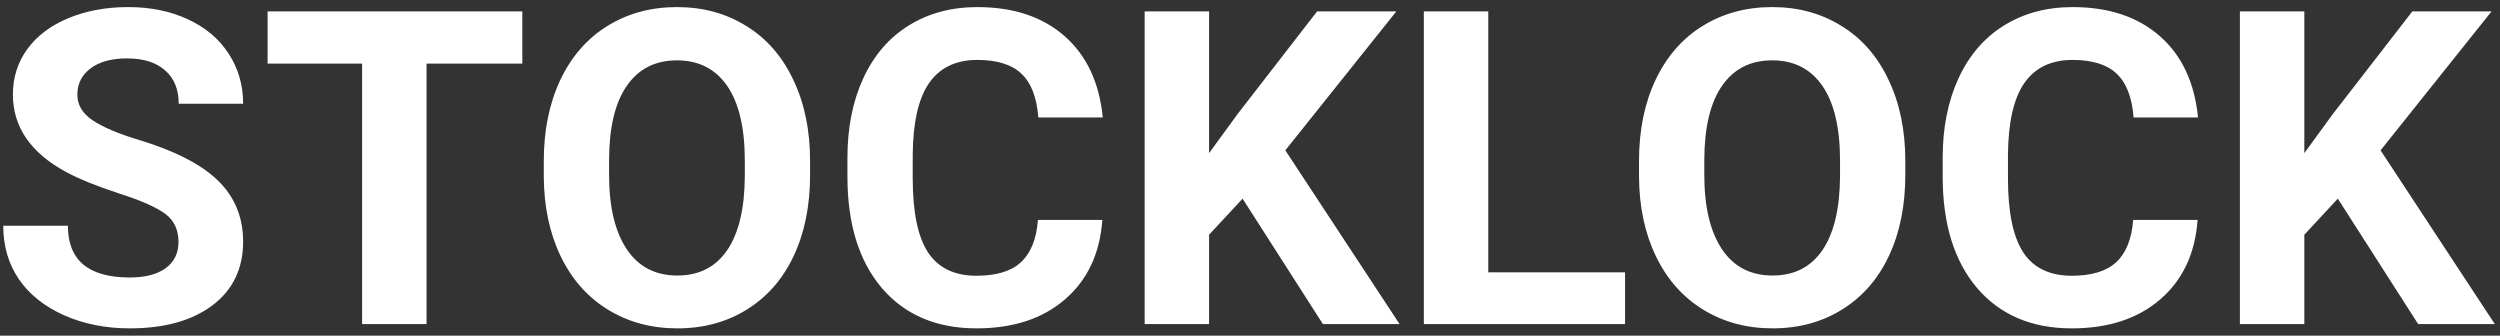
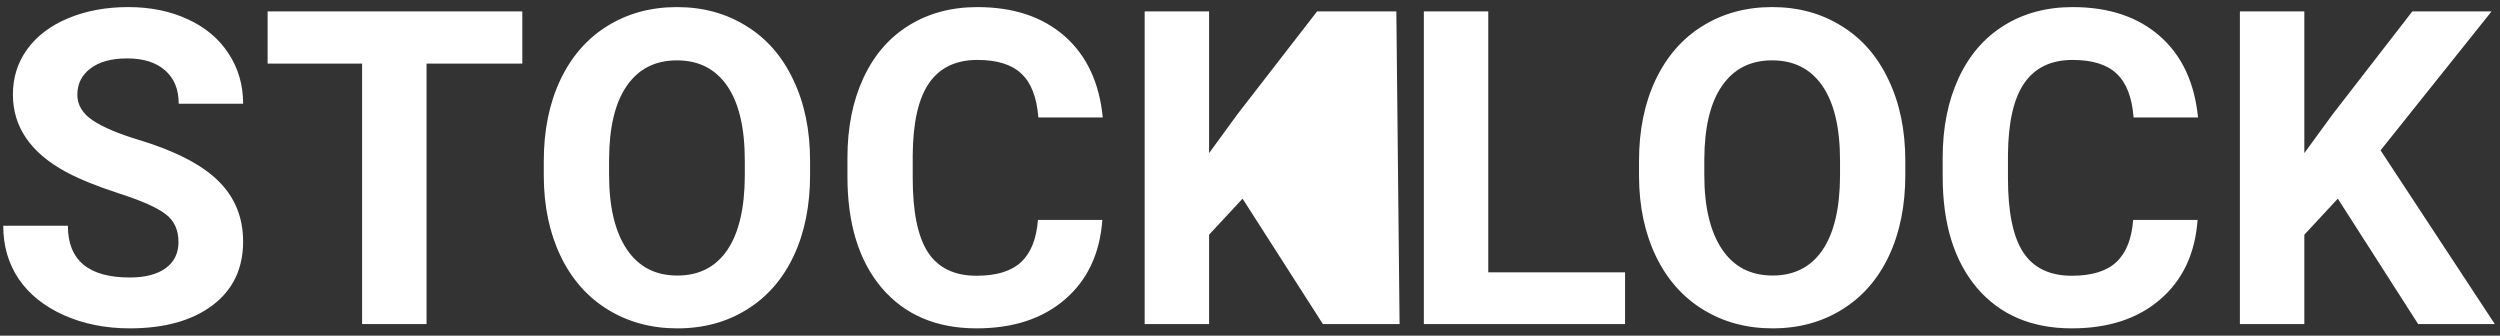
<svg xmlns="http://www.w3.org/2000/svg" width="216" height="29" fill="none">
  <rect width="100%" height="100%" fill="#333333" stroke="none" />
-   <path d="M15.42 20.912c0-1.051-.37-1.855-1.112-2.412-.743-.569-2.079-1.163-4.008-1.781-1.93-.631-3.458-1.25-4.583-1.856-3.068-1.657-4.602-3.89-4.602-6.698 0-1.46.408-2.758 1.225-3.896.829-1.15 2.01-2.048 3.544-2.69C7.43.934 9.162.612 11.079.612c1.93 0 3.65.353 5.158 1.058 1.51.693 2.678 1.676 3.507 2.95.841 1.274 1.262 2.721 1.262 4.342H15.44c0-1.237-.39-2.196-1.17-2.876-.779-.693-1.873-1.04-3.284-1.04-1.36 0-2.418.292-3.173.873-.754.569-1.131 1.323-1.131 2.264 0 .878.439 1.614 1.317 2.208.89.593 2.196 1.15 3.915 1.67 3.167.952 5.474 2.133 6.921 3.543 1.447 1.41 2.17 3.167 2.17 5.27 0 2.338-.884 4.175-2.652 5.51-1.77 1.324-4.15 1.986-7.144 1.986-2.078 0-3.97-.377-5.678-1.132-1.707-.767-3.012-1.812-3.915-3.136C.726 22.78.28 21.247.28 19.503h5.585c0 2.981 1.781 4.472 5.344 4.472 1.324 0 2.356-.266 3.099-.798.742-.544 1.113-1.299 1.113-2.264zM45.128 5.493h-8.275V28h-5.567V5.493h-8.164V.984h22.006v4.51zm24.863 9.611c0 2.66-.47 4.992-1.41 6.996-.94 2.003-2.288 3.55-4.045 4.638-1.744 1.089-3.748 1.633-6.012 1.633-2.239 0-4.236-.538-5.993-1.614-1.756-1.076-3.117-2.61-4.082-4.602-.965-2.004-1.453-4.304-1.466-6.902v-1.336c0-2.66.477-4.997 1.43-7.014.964-2.028 2.319-3.58 4.063-4.657C54.23 1.158 56.235.613 58.486.613c2.252 0 4.25.545 5.994 1.633 1.756 1.076 3.11 2.629 4.063 4.657.965 2.017 1.447 4.348 1.447 6.995v1.207zm-5.64-1.224c0-2.833-.508-4.985-1.522-6.457-1.014-1.472-2.462-2.208-4.342-2.208-1.867 0-3.309.73-4.323 2.19-1.014 1.447-1.528 3.574-1.54 6.382v1.317c0 2.759.507 4.899 1.522 6.42 1.014 1.522 2.473 2.283 4.378 2.283 1.868 0 3.303-.73 4.305-2.19 1.002-1.472 1.51-3.612 1.522-6.42V13.88zM95.243 19c-.21 2.907-1.286 5.195-3.228 6.865-1.93 1.67-4.478 2.505-7.645 2.505-3.463 0-6.191-1.163-8.183-3.488-1.979-2.338-2.968-5.542-2.968-9.611V13.62c0-2.597.457-4.886 1.373-6.865.915-1.98 2.22-3.495 3.915-4.546C80.214 1.145 82.193.613 84.444.613c3.117 0 5.629.835 7.534 2.505 1.904 1.67 3.005 4.014 3.302 7.032h-5.566c-.136-1.744-.625-3.005-1.466-3.785-.829-.791-2.097-1.187-3.804-1.187-1.855 0-3.247.668-4.175 2.004-.915 1.323-1.385 3.383-1.41 6.178v2.041c0 2.92.44 5.053 1.318 6.402.89 1.348 2.288 2.022 4.193 2.022 1.72 0 3-.39 3.84-1.169.855-.791 1.343-2.01 1.467-3.655h5.566zm12.116-1.837l-2.894 3.117V28h-5.567V.984h5.567V13.23l2.449-3.358 6.884-8.888h6.847l-9.593 12.005L120.923 28h-6.624l-6.94-10.836zm21.227 6.364h11.819V28H123.02V.984h5.566v22.544zm36.033-8.423c0 2.659-.47 4.99-1.41 6.995-.94 2.003-2.288 3.55-4.045 4.638-1.744 1.089-3.748 1.633-6.012 1.633-2.239 0-4.236-.538-5.993-1.614-1.756-1.076-3.117-2.61-4.082-4.602-.965-2.004-1.453-4.304-1.466-6.902v-1.336c0-2.66.477-4.997 1.429-7.014.965-2.028 2.319-3.58 4.064-4.657 1.756-1.088 3.76-1.633 6.011-1.633 2.252 0 4.249.545 5.993 1.633 1.757 1.076 3.111 2.629 4.064 4.657.965 2.017 1.447 4.348 1.447 6.995v1.207zm-5.64-1.225c0-2.833-.508-4.985-1.522-6.457-1.014-1.472-2.462-2.208-4.342-2.208-1.868 0-3.309.73-4.323 2.19-1.014 1.447-1.528 3.574-1.54 6.382v1.317c0 2.759.507 4.899 1.521 6.42 1.015 1.522 2.474 2.283 4.379 2.283 1.868 0 3.303-.73 4.305-2.19 1.002-1.472 1.509-3.612 1.522-6.42V13.88zM189.872 19c-.21 2.907-1.286 5.195-3.228 6.865-1.93 1.67-4.478 2.505-7.645 2.505-3.464 0-6.191-1.163-8.183-3.488-1.979-2.338-2.968-5.542-2.968-9.611V13.62c0-2.597.457-4.886 1.373-6.865.915-1.98 2.22-3.495 3.915-4.546 1.707-1.064 3.686-1.596 5.937-1.596 3.117 0 5.628.835 7.533 2.505 1.905 1.67 3.006 4.014 3.303 7.032h-5.566c-.136-1.744-.625-3.005-1.466-3.785-.829-.791-2.097-1.187-3.804-1.187-1.855 0-3.247.668-4.175 2.004-.915 1.323-1.385 3.383-1.41 6.178v2.041c0 2.92.439 5.053 1.318 6.402.89 1.348 2.288 2.022 4.193 2.022 1.719 0 3-.39 3.841-1.169.853-.791 1.342-2.01 1.466-3.655h5.566zm12.116-1.837l-2.894 3.117V28h-5.567V.984h5.567V13.23l2.449-3.358 6.884-8.888h6.846l-9.592 12.005L215.552 28h-6.624l-6.94-10.836z" fill="#fff" />
+   <path d="M15.42 20.912c0-1.051-.37-1.855-1.112-2.412-.743-.569-2.079-1.163-4.008-1.781-1.93-.631-3.458-1.25-4.583-1.856-3.068-1.657-4.602-3.89-4.602-6.698 0-1.46.408-2.758 1.225-3.896.829-1.15 2.01-2.048 3.544-2.69C7.43.934 9.162.612 11.079.612c1.93 0 3.65.353 5.158 1.058 1.51.693 2.678 1.676 3.507 2.95.841 1.274 1.262 2.721 1.262 4.342H15.44c0-1.237-.39-2.196-1.17-2.876-.779-.693-1.873-1.04-3.284-1.04-1.36 0-2.418.292-3.173.873-.754.569-1.131 1.323-1.131 2.264 0 .878.439 1.614 1.317 2.208.89.593 2.196 1.15 3.915 1.67 3.167.952 5.474 2.133 6.921 3.543 1.447 1.41 2.17 3.167 2.17 5.27 0 2.338-.884 4.175-2.652 5.51-1.77 1.324-4.15 1.986-7.144 1.986-2.078 0-3.97-.377-5.678-1.132-1.707-.767-3.012-1.812-3.915-3.136C.726 22.78.28 21.247.28 19.503h5.585c0 2.981 1.781 4.472 5.344 4.472 1.324 0 2.356-.266 3.099-.798.742-.544 1.113-1.299 1.113-2.264zM45.128 5.493h-8.275V28h-5.567V5.493h-8.164V.984h22.006v4.51zm24.863 9.611c0 2.66-.47 4.992-1.41 6.996-.94 2.003-2.288 3.55-4.045 4.638-1.744 1.089-3.748 1.633-6.012 1.633-2.239 0-4.236-.538-5.993-1.614-1.756-1.076-3.117-2.61-4.082-4.602-.965-2.004-1.453-4.304-1.466-6.902v-1.336c0-2.66.477-4.997 1.43-7.014.964-2.028 2.319-3.58 4.063-4.657C54.23 1.158 56.235.613 58.486.613c2.252 0 4.25.545 5.994 1.633 1.756 1.076 3.11 2.629 4.063 4.657.965 2.017 1.447 4.348 1.447 6.995v1.207zm-5.64-1.224c0-2.833-.508-4.985-1.522-6.457-1.014-1.472-2.462-2.208-4.342-2.208-1.867 0-3.309.73-4.323 2.19-1.014 1.447-1.528 3.574-1.54 6.382v1.317c0 2.759.507 4.899 1.522 6.42 1.014 1.522 2.473 2.283 4.378 2.283 1.868 0 3.303-.73 4.305-2.19 1.002-1.472 1.51-3.612 1.522-6.42V13.88zM95.243 19c-.21 2.907-1.286 5.195-3.228 6.865-1.93 1.67-4.478 2.505-7.645 2.505-3.463 0-6.191-1.163-8.183-3.488-1.979-2.338-2.968-5.542-2.968-9.611V13.62c0-2.597.457-4.886 1.373-6.865.915-1.98 2.22-3.495 3.915-4.546C80.214 1.145 82.193.613 84.444.613c3.117 0 5.629.835 7.534 2.505 1.904 1.67 3.005 4.014 3.302 7.032h-5.566c-.136-1.744-.625-3.005-1.466-3.785-.829-.791-2.097-1.187-3.804-1.187-1.855 0-3.247.668-4.175 2.004-.915 1.323-1.385 3.383-1.41 6.178v2.041c0 2.92.44 5.053 1.318 6.402.89 1.348 2.288 2.022 4.193 2.022 1.72 0 3-.39 3.84-1.169.855-.791 1.343-2.01 1.467-3.655h5.566zm12.116-1.837l-2.894 3.117V28h-5.567V.984h5.567V13.23l2.449-3.358 6.884-8.888h6.847L120.923 28h-6.624l-6.94-10.836zm21.227 6.364h11.819V28H123.02V.984h5.566v22.544zm36.033-8.423c0 2.659-.47 4.99-1.41 6.995-.94 2.003-2.288 3.55-4.045 4.638-1.744 1.089-3.748 1.633-6.012 1.633-2.239 0-4.236-.538-5.993-1.614-1.756-1.076-3.117-2.61-4.082-4.602-.965-2.004-1.453-4.304-1.466-6.902v-1.336c0-2.66.477-4.997 1.429-7.014.965-2.028 2.319-3.58 4.064-4.657 1.756-1.088 3.76-1.633 6.011-1.633 2.252 0 4.249.545 5.993 1.633 1.757 1.076 3.111 2.629 4.064 4.657.965 2.017 1.447 4.348 1.447 6.995v1.207zm-5.64-1.225c0-2.833-.508-4.985-1.522-6.457-1.014-1.472-2.462-2.208-4.342-2.208-1.868 0-3.309.73-4.323 2.19-1.014 1.447-1.528 3.574-1.54 6.382v1.317c0 2.759.507 4.899 1.521 6.42 1.015 1.522 2.474 2.283 4.379 2.283 1.868 0 3.303-.73 4.305-2.19 1.002-1.472 1.509-3.612 1.522-6.42V13.88zM189.872 19c-.21 2.907-1.286 5.195-3.228 6.865-1.93 1.67-4.478 2.505-7.645 2.505-3.464 0-6.191-1.163-8.183-3.488-1.979-2.338-2.968-5.542-2.968-9.611V13.62c0-2.597.457-4.886 1.373-6.865.915-1.98 2.22-3.495 3.915-4.546 1.707-1.064 3.686-1.596 5.937-1.596 3.117 0 5.628.835 7.533 2.505 1.905 1.67 3.006 4.014 3.303 7.032h-5.566c-.136-1.744-.625-3.005-1.466-3.785-.829-.791-2.097-1.187-3.804-1.187-1.855 0-3.247.668-4.175 2.004-.915 1.323-1.385 3.383-1.41 6.178v2.041c0 2.92.439 5.053 1.318 6.402.89 1.348 2.288 2.022 4.193 2.022 1.719 0 3-.39 3.841-1.169.853-.791 1.342-2.01 1.466-3.655h5.566zm12.116-1.837l-2.894 3.117V28h-5.567V.984h5.567V13.23l2.449-3.358 6.884-8.888h6.846l-9.592 12.005L215.552 28h-6.624l-6.94-10.836z" fill="#fff" />
</svg>